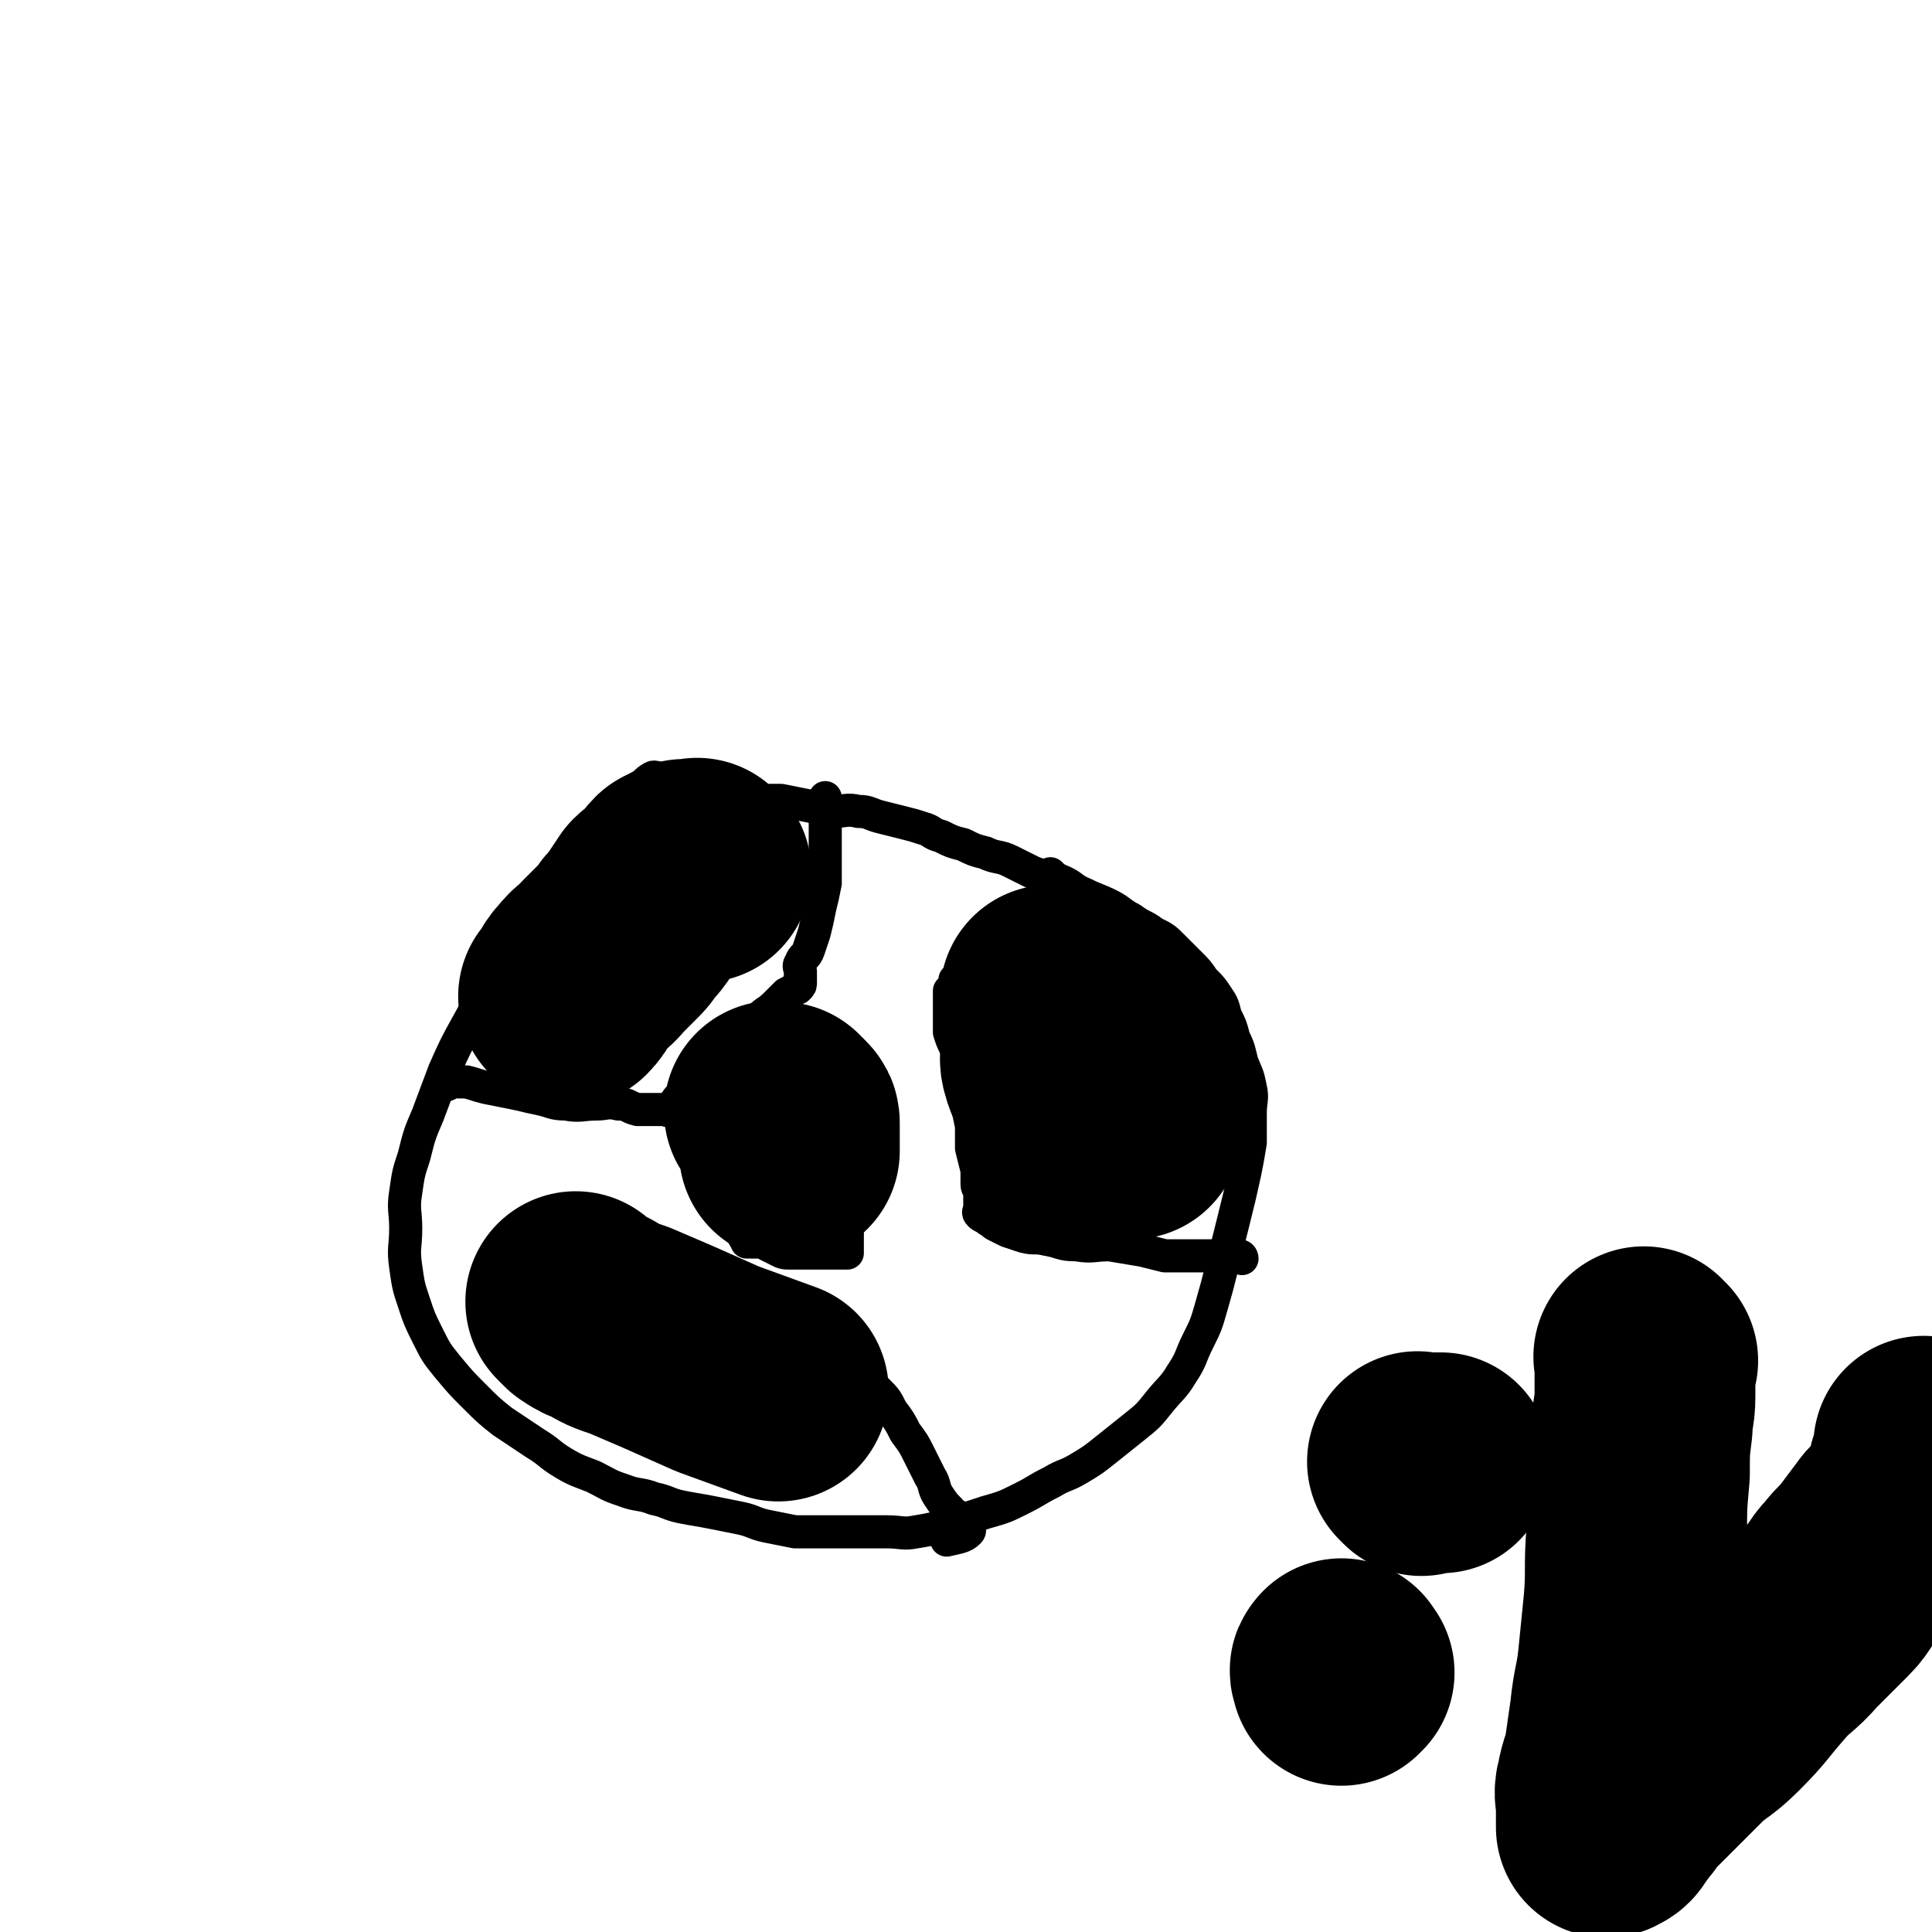
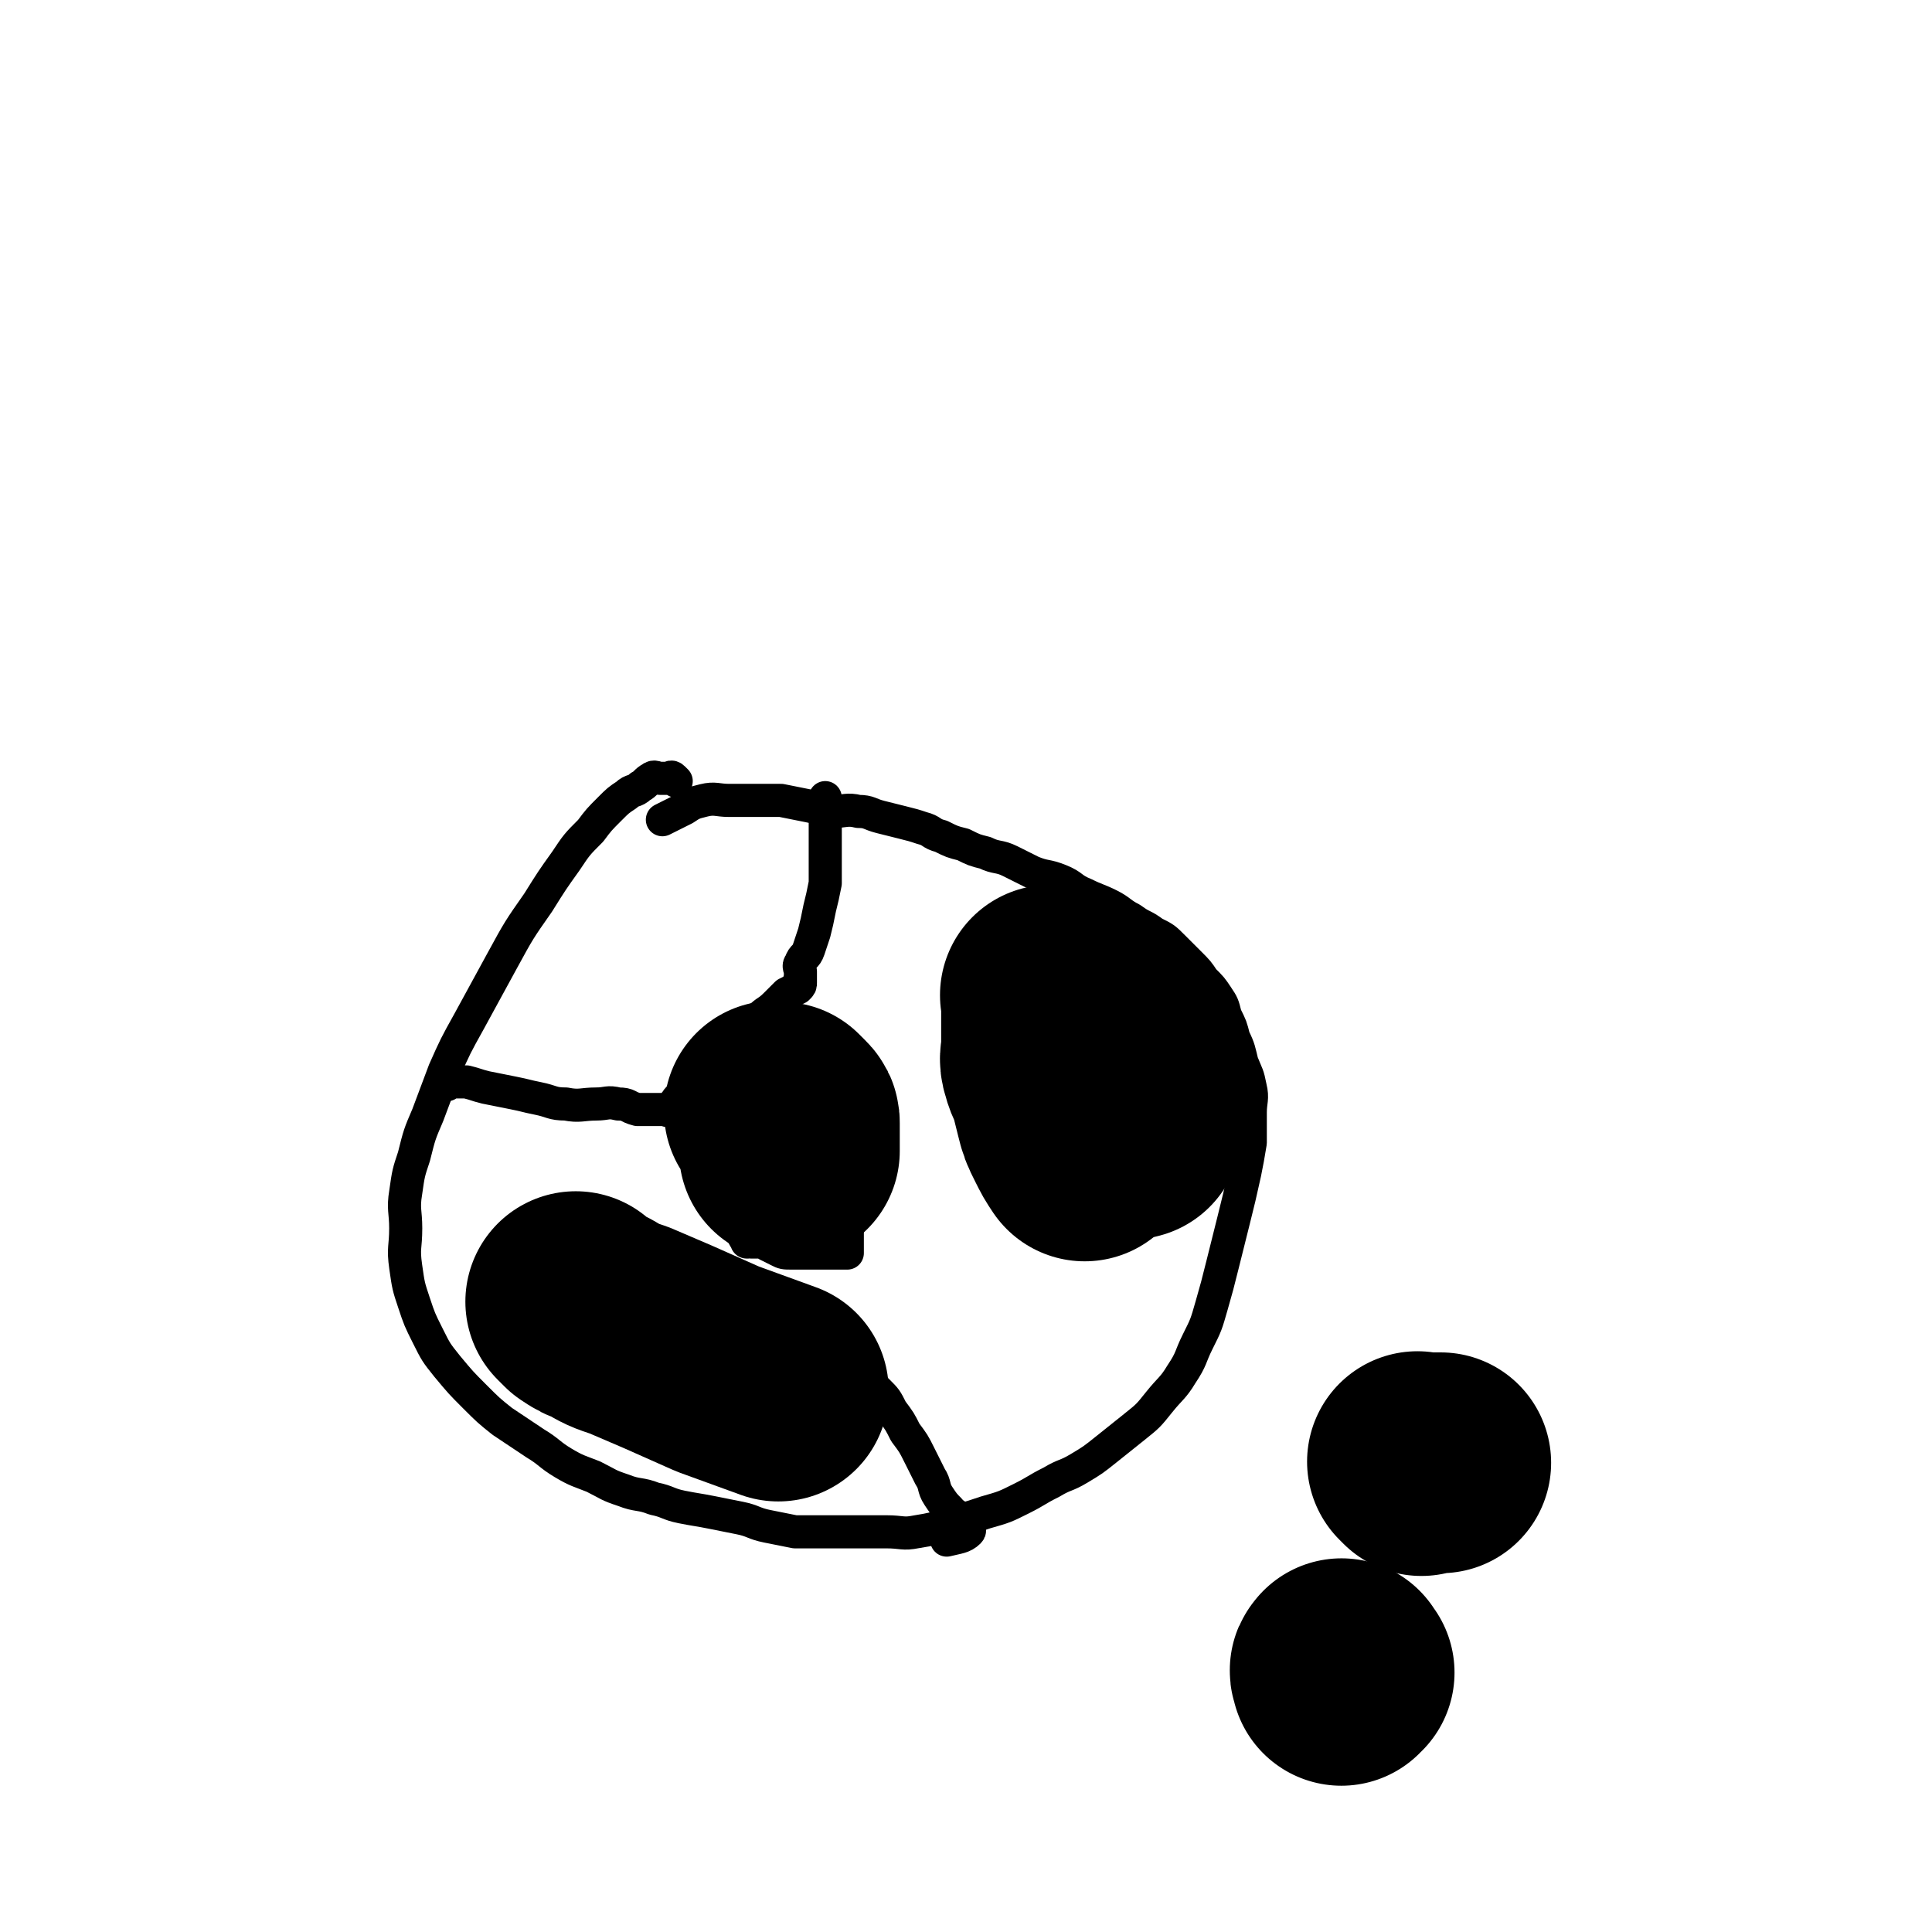
<svg xmlns="http://www.w3.org/2000/svg" viewBox="0 0 700 700" version="1.1">
  <g fill="none" stroke="#000000" stroke-width="12" stroke-linecap="round" stroke-linejoin="round">
    <path d="M245,283c-1,-1 -1,-1 -1,-1 -1,-1 -1,0 -2,0 -1,0 -1,0 -3,0 -1,0 -2,-1 -3,0 -2,1 -2,2 -4,3 -2,2 -3,1 -5,3 -3,2 -3,2 -6,5 -4,4 -4,4 -7,8 -5,5 -5,5 -9,11 -5,7 -5,7 -10,15 -7,10 -7,10 -13,21 -6,11 -6,11 -12,22 -5,9 -5,9 -9,18 -3,8 -3,8 -6,16 -3,7 -3,7 -5,15 -2,6 -2,6 -3,13 -1,6 0,7 0,13 0,7 -1,7 0,14 1,7 1,7 3,13 2,6 2,6 5,12 3,6 3,6 7,11 5,6 5,6 10,11 5,5 5,5 10,9 6,4 6,4 12,8 5,3 5,4 10,7 5,3 6,3 11,5 6,3 5,3 11,5 5,2 6,1 11,3 5,1 5,2 10,3 5,1 6,1 11,2 5,1 5,1 10,2 5,1 5,2 10,3 5,1 5,1 10,2 4,0 5,0 9,0 6,0 6,0 12,0 6,0 6,0 12,0 6,0 6,1 11,0 6,-1 6,-1 12,-3 7,-2 7,-2 13,-4 7,-2 7,-2 13,-5 6,-3 5,-3 11,-6 5,-3 5,-2 10,-5 5,-3 5,-3 10,-7 5,-4 5,-4 10,-8 5,-4 5,-4 9,-9 4,-5 5,-5 8,-10 4,-6 3,-6 6,-12 3,-6 3,-6 5,-13 2,-7 2,-7 4,-15 2,-8 2,-8 4,-16 2,-8 2,-8 4,-17 1,-5 1,-5 2,-11 0,-5 0,-5 0,-11 0,-4 1,-5 0,-9 -1,-5 -1,-4 -3,-9 -1,-4 -1,-5 -3,-9 -1,-4 -1,-4 -3,-8 -1,-4 -1,-4 -3,-7 -2,-3 -2,-3 -5,-6 -2,-3 -2,-3 -5,-6 -3,-3 -3,-3 -6,-6 -3,-3 -3,-3 -7,-5 -4,-3 -4,-2 -8,-5 -4,-2 -4,-3 -8,-5 -4,-2 -5,-2 -9,-4 -5,-2 -4,-3 -9,-5 -5,-2 -5,-1 -10,-3 -4,-2 -4,-2 -8,-4 -4,-2 -5,-1 -9,-3 -4,-1 -4,-1 -8,-3 -4,-1 -4,-1 -8,-3 -4,-1 -3,-2 -7,-3 -3,-1 -3,-1 -7,-2 -4,-1 -4,-1 -8,-2 -4,-1 -4,-2 -8,-2 -4,-1 -5,0 -9,0 -5,-1 -4,-1 -9,-2 -5,-1 -5,-1 -10,-2 -4,0 -4,0 -9,0 -5,0 -5,0 -10,0 -4,0 -5,-1 -9,0 -4,1 -4,1 -7,3 -4,2 -4,2 -8,4 " />
    <path d="M162,393c-1,-1 -1,-1 -1,-1 -1,-1 0,0 0,0 0,0 0,0 0,0 1,0 1,0 2,0 3,0 3,0 6,0 4,1 3,1 7,2 5,1 5,1 10,2 5,1 4,1 9,2 5,1 5,2 10,2 5,1 6,0 11,0 4,0 4,-1 8,0 4,0 3,1 7,2 3,0 3,0 6,0 2,0 2,0 3,0 2,0 2,1 3,0 1,-1 1,-2 2,-3 1,-2 2,-1 3,-3 2,-2 2,-2 4,-4 2,-2 2,-3 4,-5 3,-3 3,-2 6,-5 3,-3 3,-3 6,-6 4,-3 3,-4 7,-7 3,-3 3,-2 6,-5 2,-2 2,-2 4,-4 2,-1 2,-1 4,-2 1,-1 1,-1 1,-2 0,0 0,0 0,0 0,0 0,0 0,0 -1,-1 0,0 0,0 0,0 0,0 0,0 0,-1 0,-1 0,-2 0,-1 0,-1 0,-2 0,-1 -1,-2 0,-3 1,-3 2,-2 3,-5 1,-3 1,-3 2,-6 1,-4 1,-4 2,-9 1,-4 1,-4 2,-9 0,-4 0,-4 0,-9 0,-4 0,-4 0,-8 0,-3 0,-3 0,-7 0,-2 0,-2 0,-4 0,-1 0,-1 0,-3 " />
-     <path d="M382,318c-1,-1 -1,-1 -1,-1 -1,-1 0,0 0,0 0,1 0,1 0,2 0,2 0,2 0,3 -1,2 -1,2 -2,3 -1,2 -1,2 -3,4 -2,2 -3,1 -5,3 -3,2 -3,2 -5,4 -2,2 -2,2 -4,4 -2,3 -2,3 -5,5 -1,2 -1,2 -3,3 -1,2 -1,2 -3,3 -1,2 -1,2 -3,3 -1,1 -1,0 -2,1 0,1 0,1 0,2 0,0 0,0 0,0 -1,1 -1,1 -2,2 0,1 0,1 0,2 0,1 0,1 0,2 0,2 0,2 0,3 0,2 0,2 0,4 0,2 0,2 0,4 1,3 1,3 2,5 1,3 2,2 2,5 1,3 0,4 0,7 1,4 1,4 2,8 1,4 1,4 2,9 0,4 0,4 0,8 1,4 1,4 2,8 0,2 0,3 0,5 0,2 1,1 1,3 0,1 0,2 0,3 0,1 0,1 0,1 0,1 0,1 0,2 0,1 -1,1 0,2 1,1 2,1 3,2 2,1 1,1 3,2 2,1 2,1 4,2 3,1 3,1 6,2 4,1 4,0 8,1 6,1 5,2 11,2 6,1 6,0 12,0 6,1 6,1 12,2 4,1 4,1 8,2 4,0 4,0 8,0 3,0 3,0 6,0 2,0 2,0 4,0 2,0 2,0 4,0 2,0 2,0 3,0 1,0 1,0 2,0 1,0 1,1 1,1 " />
    <path d="M198,500c-1,-1 -1,-1 -1,-1 -1,-1 0,0 0,0 1,0 1,0 2,0 0,0 0,0 0,0 1,-1 0,-1 1,-2 1,-1 1,-1 2,-2 1,-1 1,-1 2,-3 1,-1 1,-1 2,-3 1,-1 1,-1 2,-3 0,-1 0,-1 0,-2 1,-2 1,-2 2,-3 1,-2 2,-1 3,-3 1,-1 1,-2 2,-3 1,-1 1,-1 2,-2 0,-1 0,-1 0,-2 0,0 0,0 0,0 1,0 1,0 1,0 1,0 1,0 2,0 2,0 2,0 3,0 2,1 2,1 4,2 2,1 2,1 5,2 3,1 4,1 7,2 3,1 3,1 6,2 3,1 3,1 6,2 2,0 3,0 5,0 3,1 3,1 6,2 3,1 3,1 6,2 3,1 2,1 5,2 3,1 3,1 6,2 3,1 3,1 6,2 2,1 2,1 4,1 2,0 2,-1 4,0 1,0 1,1 2,2 1,0 1,0 2,0 1,0 1,0 2,0 1,1 1,1 2,2 1,1 0,1 1,1 1,1 1,2 3,2 2,1 2,0 4,0 2,1 2,1 4,2 3,1 3,1 5,3 3,3 3,3 5,7 3,4 3,4 5,8 3,4 3,4 5,8 2,4 2,4 4,8 2,3 1,4 3,7 2,3 2,3 4,5 1,2 2,1 3,3 1,1 1,2 2,3 1,1 3,1 2,2 -2,2 -4,2 -8,3 " />
    <path d="M287,380c-1,-1 -1,-1 -1,-1 -1,-1 0,0 0,0 1,0 1,0 2,0 0,0 0,0 0,0 0,1 0,1 0,2 0,2 1,2 0,3 0,1 -1,1 -2,2 -1,1 -2,1 -2,2 -1,1 0,2 0,3 -1,2 -1,2 -2,3 -1,2 -1,2 -2,3 -1,2 -2,2 -3,4 -2,2 -1,3 -3,5 -1,2 -2,1 -3,3 -1,1 -1,2 -2,3 -1,1 -1,1 -2,2 0,1 0,1 0,2 0,1 0,1 0,1 0,2 0,2 0,3 0,1 0,1 0,2 0,2 0,2 0,3 0,2 0,2 0,4 0,2 0,2 0,4 0,2 0,2 0,4 1,2 1,2 2,4 0,2 0,2 0,4 0,1 0,1 0,2 1,2 1,2 2,3 0,0 0,0 0,0 0,0 -1,0 0,0 0,-1 0,0 1,0 1,0 2,0 3,0 2,0 2,0 3,1 2,1 2,1 4,2 2,1 2,1 5,1 2,0 3,0 5,0 3,0 3,0 5,0 3,0 3,0 5,0 2,0 2,0 3,0 1,0 1,0 2,0 0,0 0,0 0,0 0,-1 0,-1 0,-2 0,-1 0,-1 0,-2 0,-1 0,-1 0,-3 0,-2 0,-2 0,-5 0,-2 0,-2 0,-5 0,-3 0,-3 0,-6 -1,-3 -1,-3 -2,-6 0,-2 0,-2 0,-5 0,-2 0,-2 0,-5 0,-2 0,-2 0,-5 0,-2 0,-2 0,-4 0,-2 0,-2 0,-4 0,-1 0,-1 0,-3 0,-1 0,-1 0,-3 0,0 0,0 0,-1 0,-1 1,-1 0,-2 0,0 -1,0 -2,0 -2,0 -2,0 -4,0 -1,0 -1,0 -2,0 -1,0 -1,0 -2,0 " />
  </g>
  <g fill="none" stroke="#000000" stroke-width="80" stroke-linecap="round" stroke-linejoin="round">
    <path d="M382,362c-1,-1 -1,-1 -1,-1 -1,-1 0,0 0,0 0,0 0,0 0,0 0,2 0,2 0,4 0,2 0,2 0,4 0,2 0,2 0,4 0,3 0,3 0,6 0,4 -1,4 0,7 1,4 2,4 3,8 1,4 1,4 2,8 1,4 1,4 3,8 2,4 2,4 4,7 " />
    <path d="M405,382c-1,-1 -2,-2 -1,-1 0,0 1,1 2,3 1,2 1,2 2,4 1,2 2,2 2,4 1,2 0,3 0,5 0,3 0,3 0,6 0,3 0,3 0,6 " />
-     <path d="M254,316c-1,-1 -1,-1 -1,-1 -1,-1 0,0 0,0 0,0 0,0 0,0 -1,0 -1,0 -2,0 -1,0 -2,0 -3,0 -2,1 -2,1 -4,2 -2,2 -1,2 -3,4 -2,2 -3,2 -5,4 -2,3 -2,3 -4,6 -2,3 -2,3 -4,5 -2,3 -2,3 -4,5 -3,3 -3,3 -6,6 -3,4 -4,3 -7,7 -3,3 -2,4 -5,7 " />
    <path d="M282,404c-1,-1 -1,-1 -1,-1 -1,-1 0,0 0,0 1,0 1,0 2,0 1,1 1,1 2,2 1,1 1,1 1,2 0,2 0,2 0,4 0,3 0,3 0,6 " />
    <path d="M210,473c-1,-1 -2,-2 -1,-1 0,0 1,1 2,2 3,2 3,2 6,3 5,3 5,3 11,5 7,3 7,3 14,6 9,4 9,4 18,8 11,4 11,4 22,8 " />
    <path d="M515,531c-1,-1 -1,-1 -1,-1 -1,-1 0,0 0,0 4,0 4,0 8,0 " />
    <path d="M487,606c-1,-1 -1,-2 -1,-1 -1,0 0,1 0,2 " />
-     <path d="M597,493c-1,-1 -1,-1 -1,-1 -1,-1 0,0 0,0 0,1 0,2 0,3 0,2 0,2 0,3 0,4 0,4 0,8 0,6 -1,5 -1,11 -1,8 -1,8 -1,17 -1,11 -1,11 -1,22 -1,12 0,13 -1,25 -1,10 -1,10 -2,20 -1,10 -2,10 -3,20 -1,7 -1,7 -2,14 -1,6 -2,6 -3,12 -1,3 0,4 0,7 0,3 0,3 0,6 0,1 0,1 0,2 0,0 0,0 0,0 2,-1 2,-1 3,-3 2,-2 2,-3 4,-5 2,-3 2,-3 5,-6 4,-4 4,-4 8,-8 5,-5 5,-5 10,-10 6,-5 6,-4 12,-10 7,-7 7,-8 14,-16 6,-7 7,-6 13,-13 6,-6 6,-6 12,-12 4,-4 3,-5 7,-9 3,-4 4,-4 7,-8 3,-4 3,-4 6,-8 2,-3 3,-3 5,-6 2,-2 2,-2 4,-5 1,-2 1,-2 2,-4 1,-2 1,-2 1,-4 0,-1 0,-1 0,-2 1,-2 1,-1 2,-3 0,-1 0,-1 0,-2 0,-2 0,-2 0,-4 " />
  </g>
</svg>